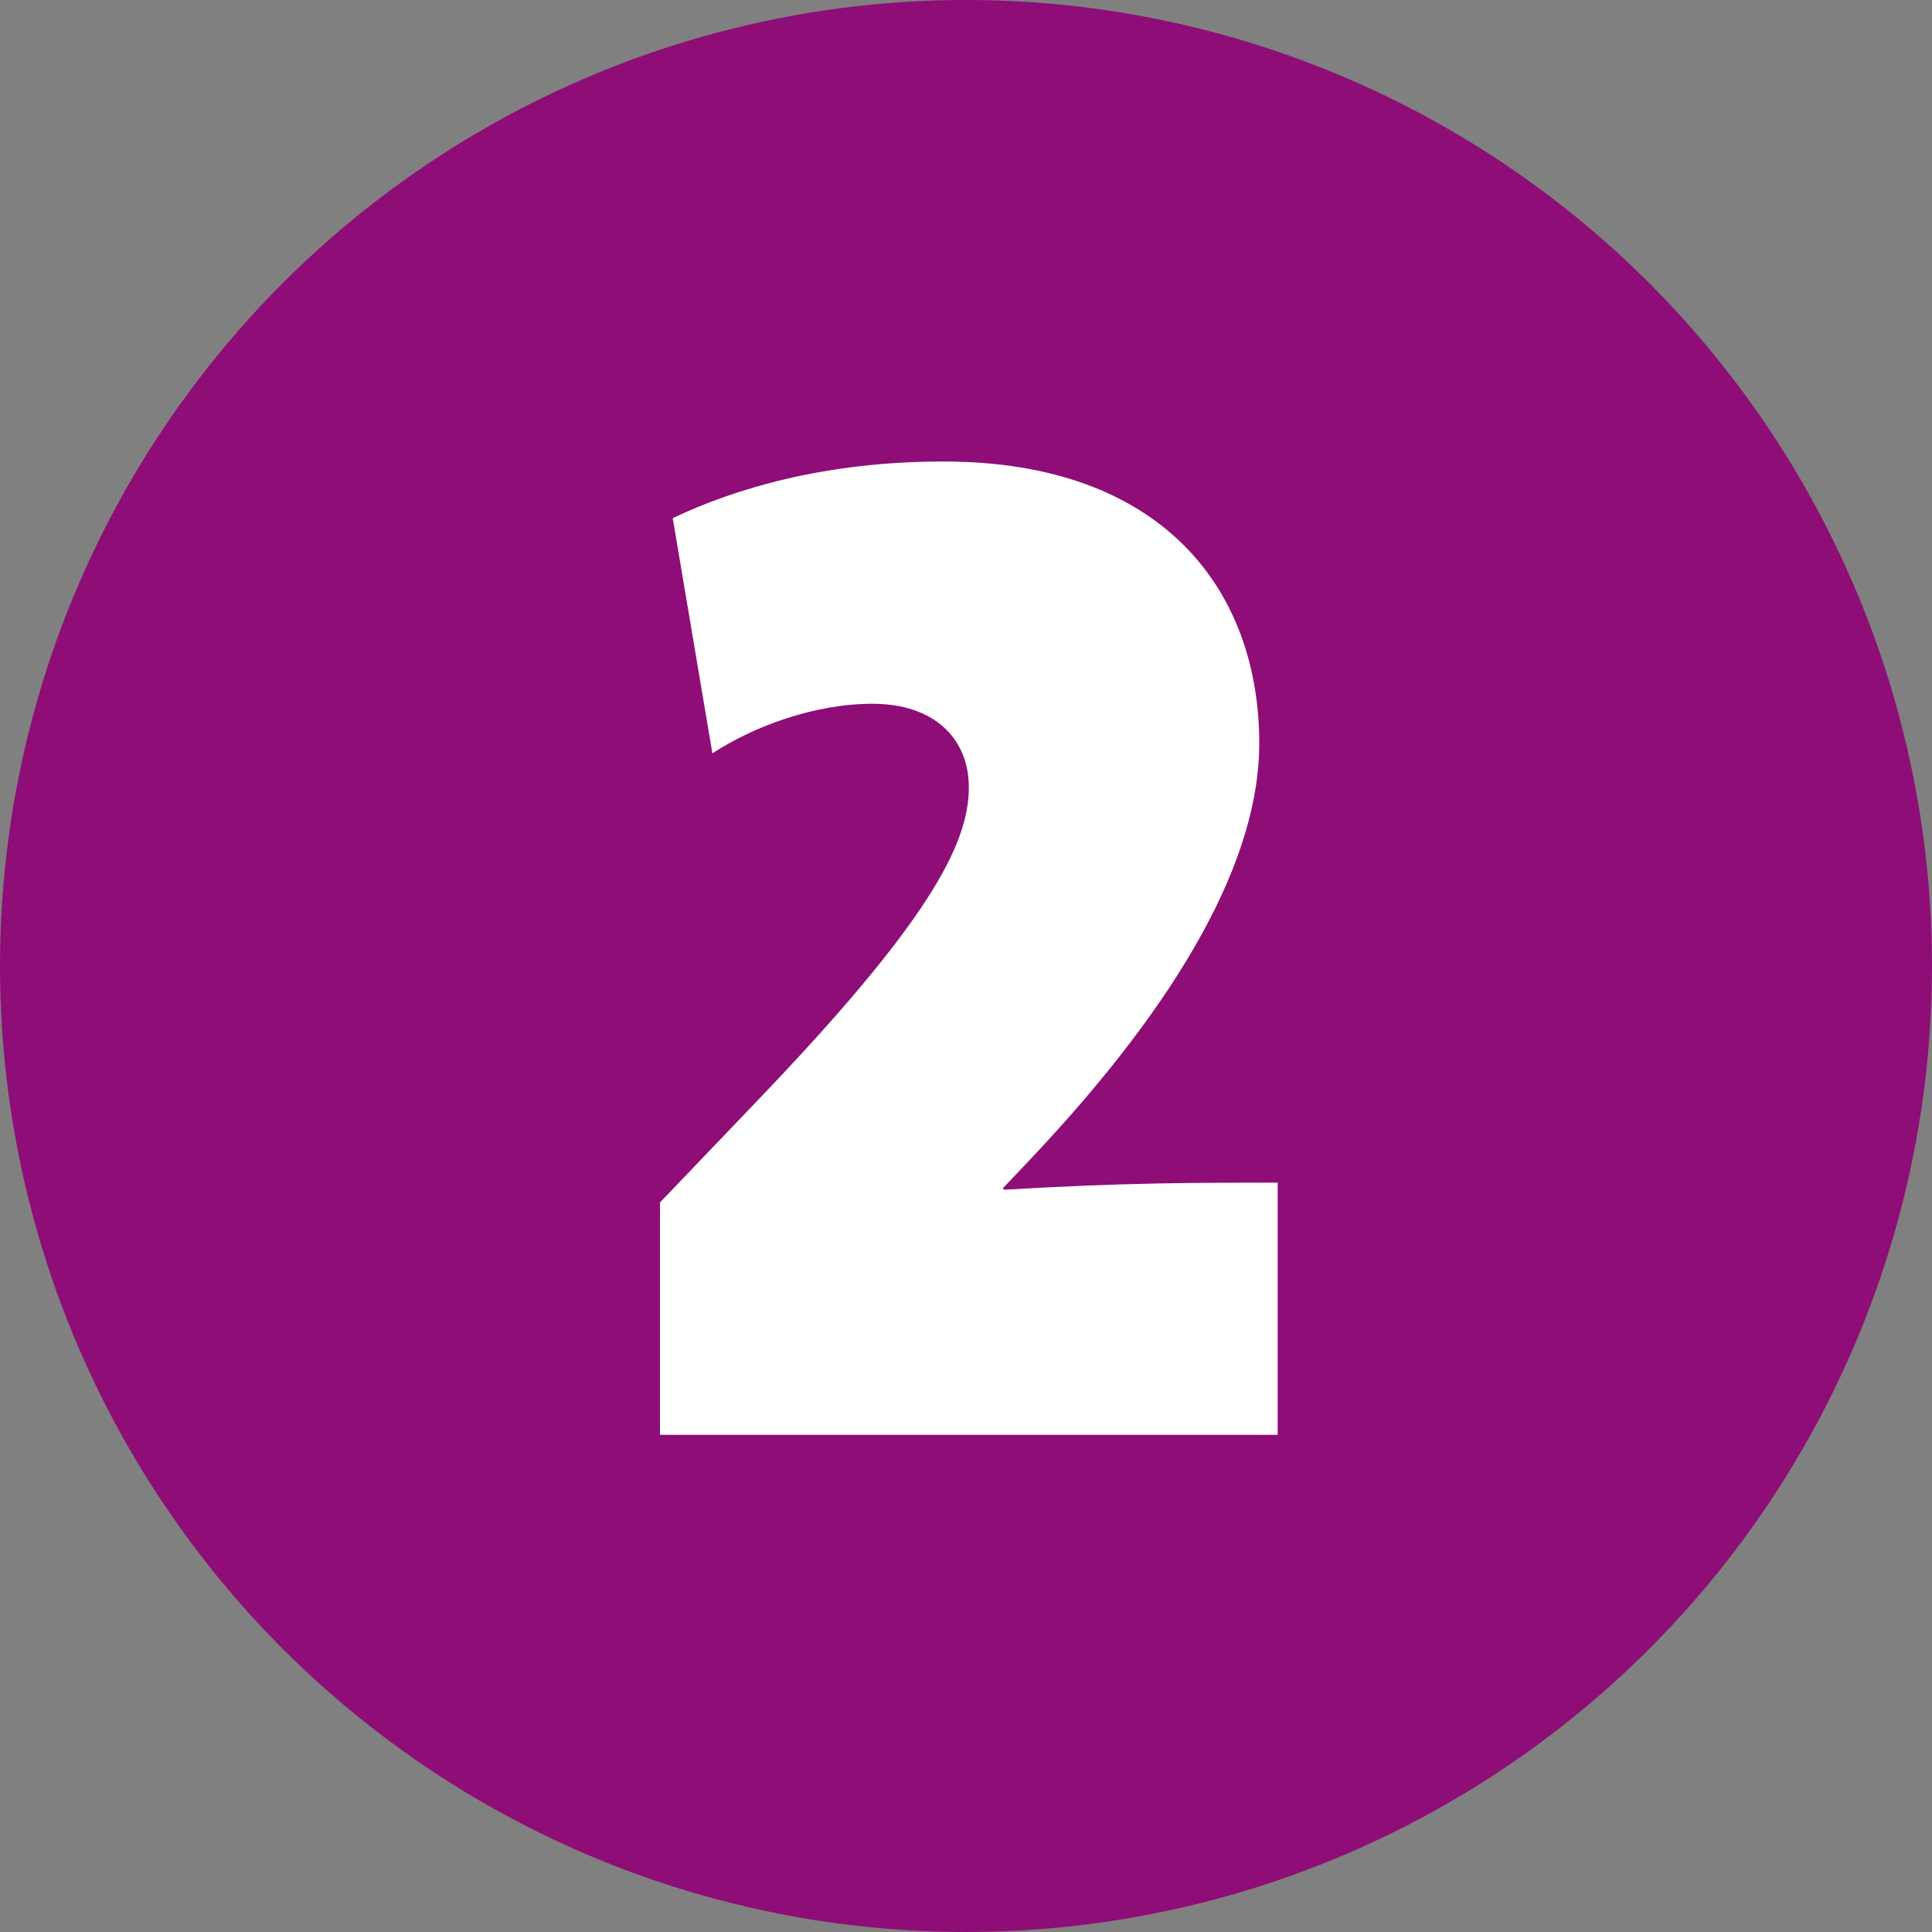
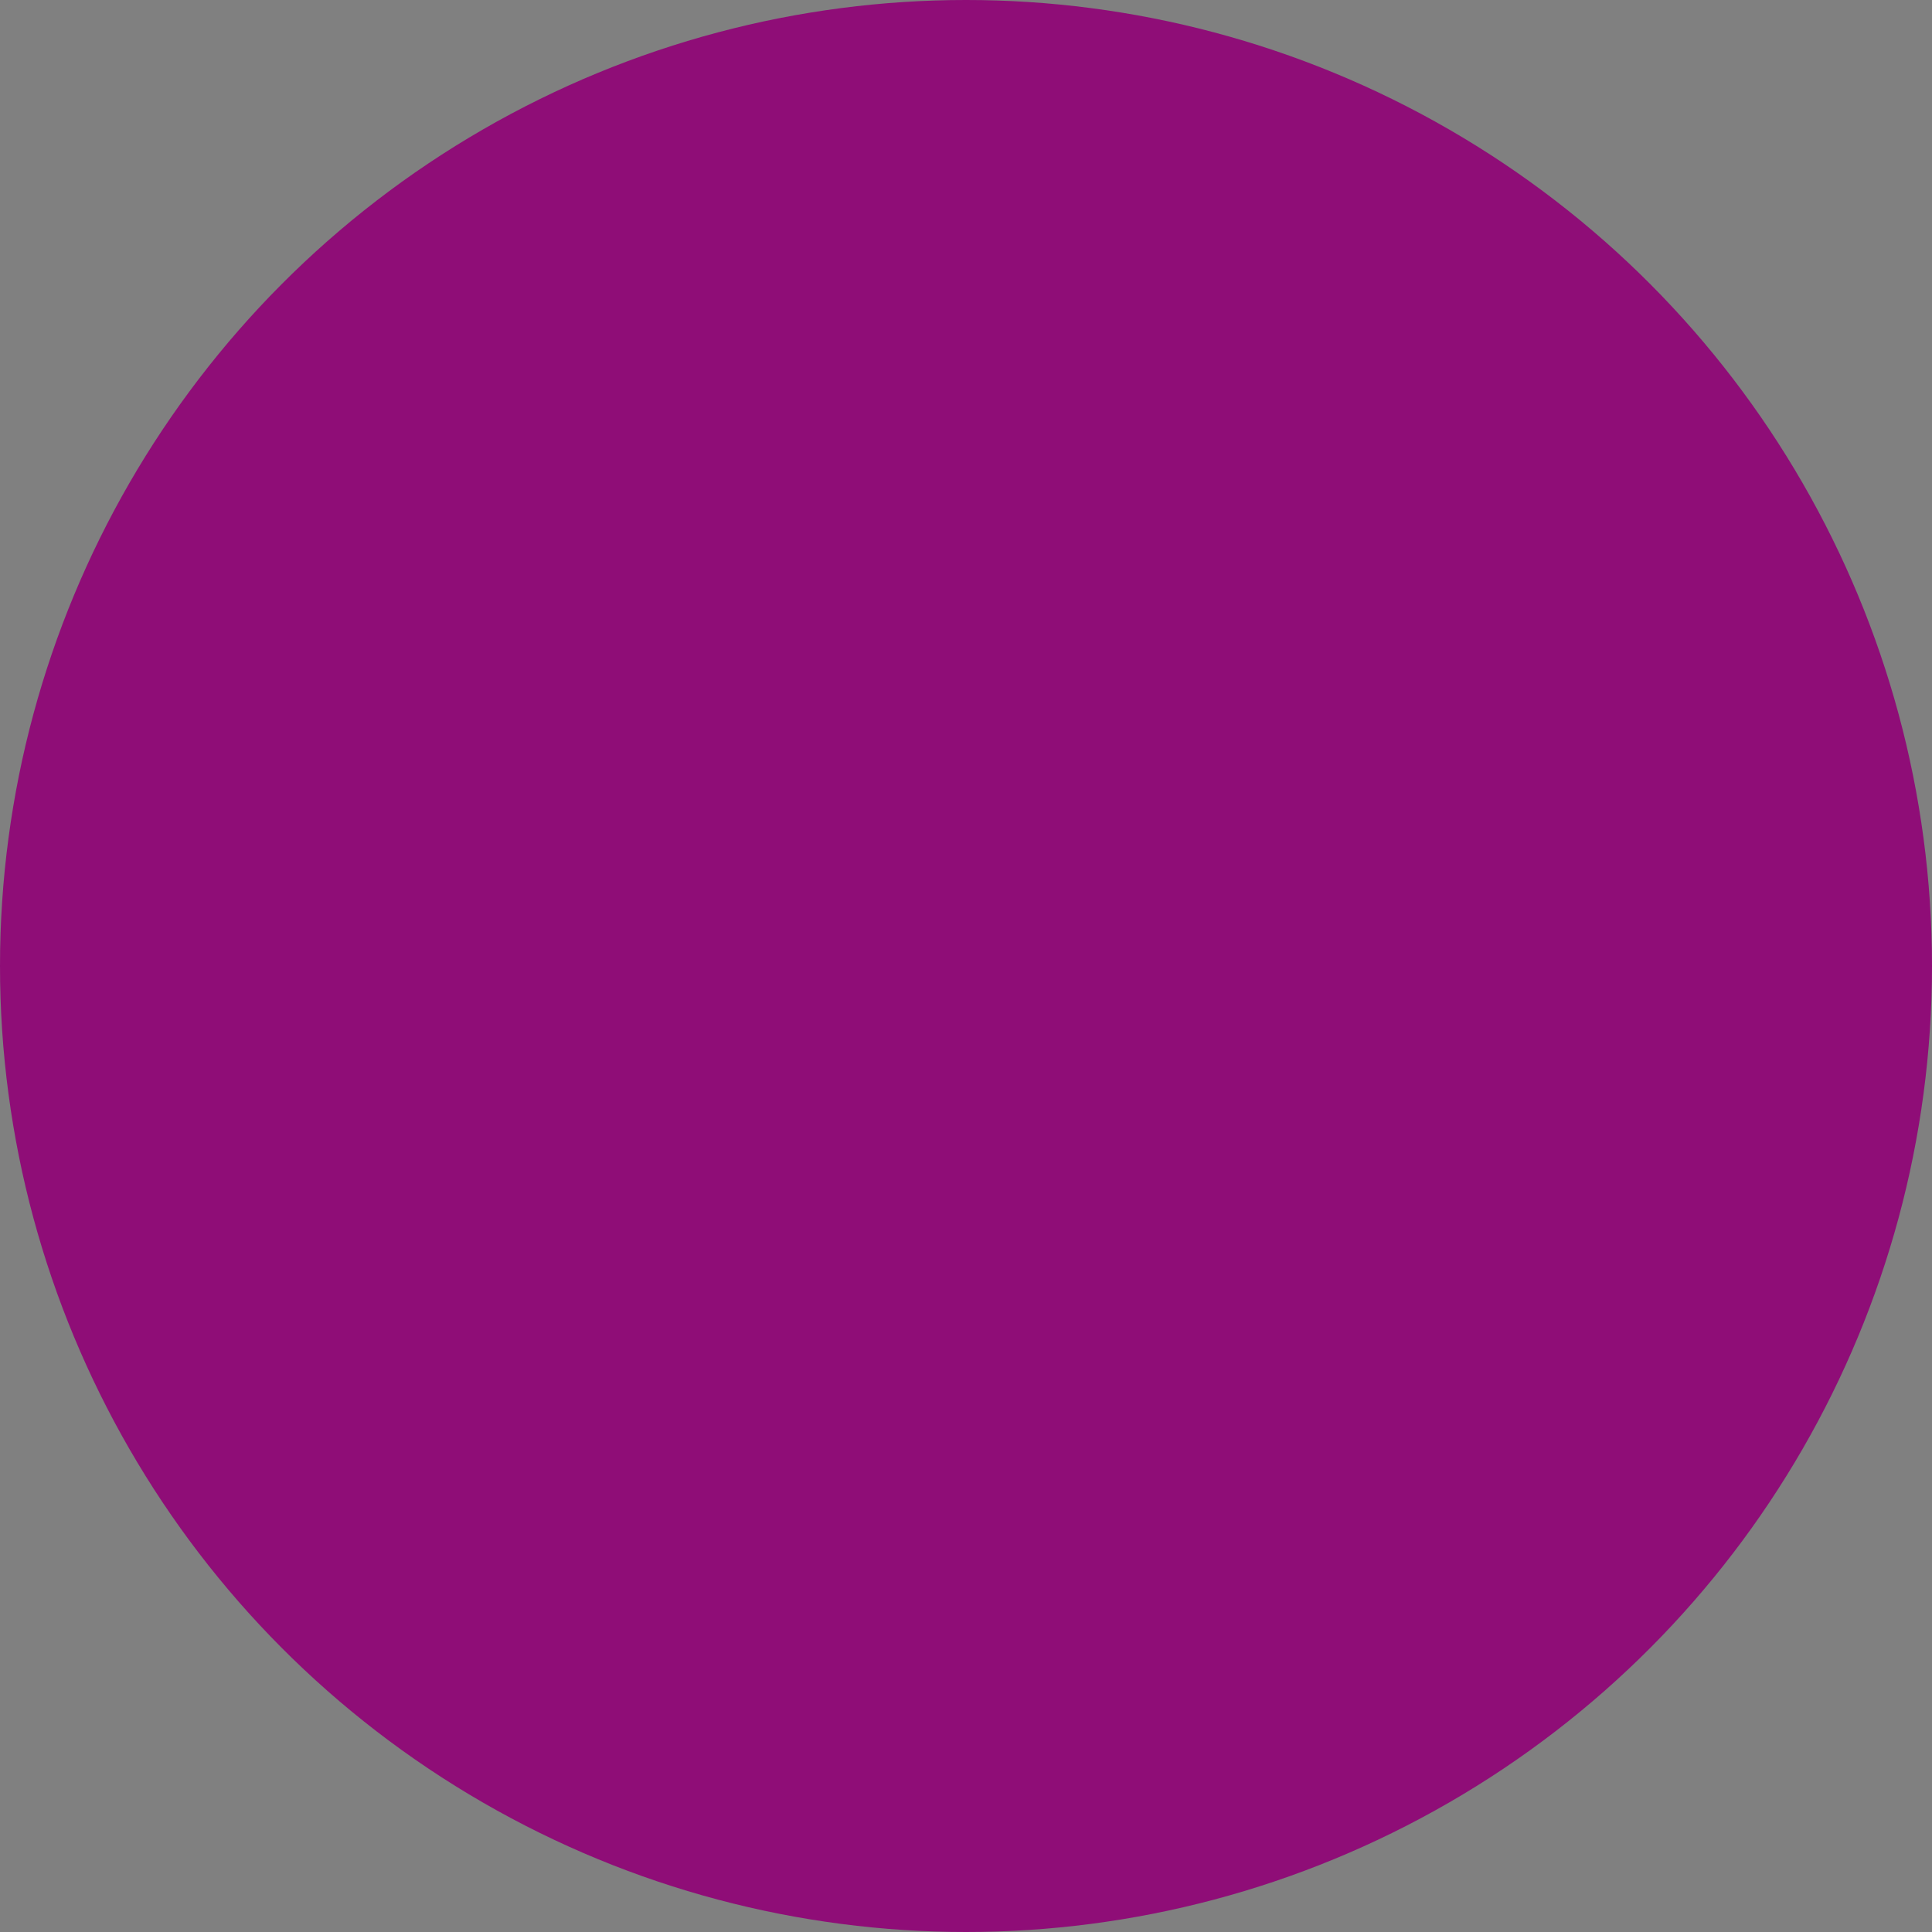
<svg xmlns="http://www.w3.org/2000/svg" id="Layer_1" viewBox="0 0 300 300">
  <rect x="0" y="0" width="300" height="300" fill="#808080" stroke="none" />
  <defs>
    <style>.cls-1{fill:#8f0d77;}.cls-2{fill:#fff;}</style>
  </defs>
  <circle class="cls-1" cx="150" cy="150" r="150" />
-   <path class="cls-2" d="M102.48,222.8v-36.08l14.52-15.18c27.28-28.38,33.44-40.48,33.44-49.28,0-7.48-5.28-12.98-14.96-12.98-9.02,0-18.48,3.52-24.86,7.7l-6.16-36.52c9.68-4.62,23.76-8.8,42.02-8.8,34.1,0,49.06,20.02,49.06,43.78,0,17.6-11.66,39.38-35.86,64.9l-3.96,4.18.22.22c18.48-1.1,29.7-1.1,42.46-1.1v39.16h-95.92Z" />
</svg>